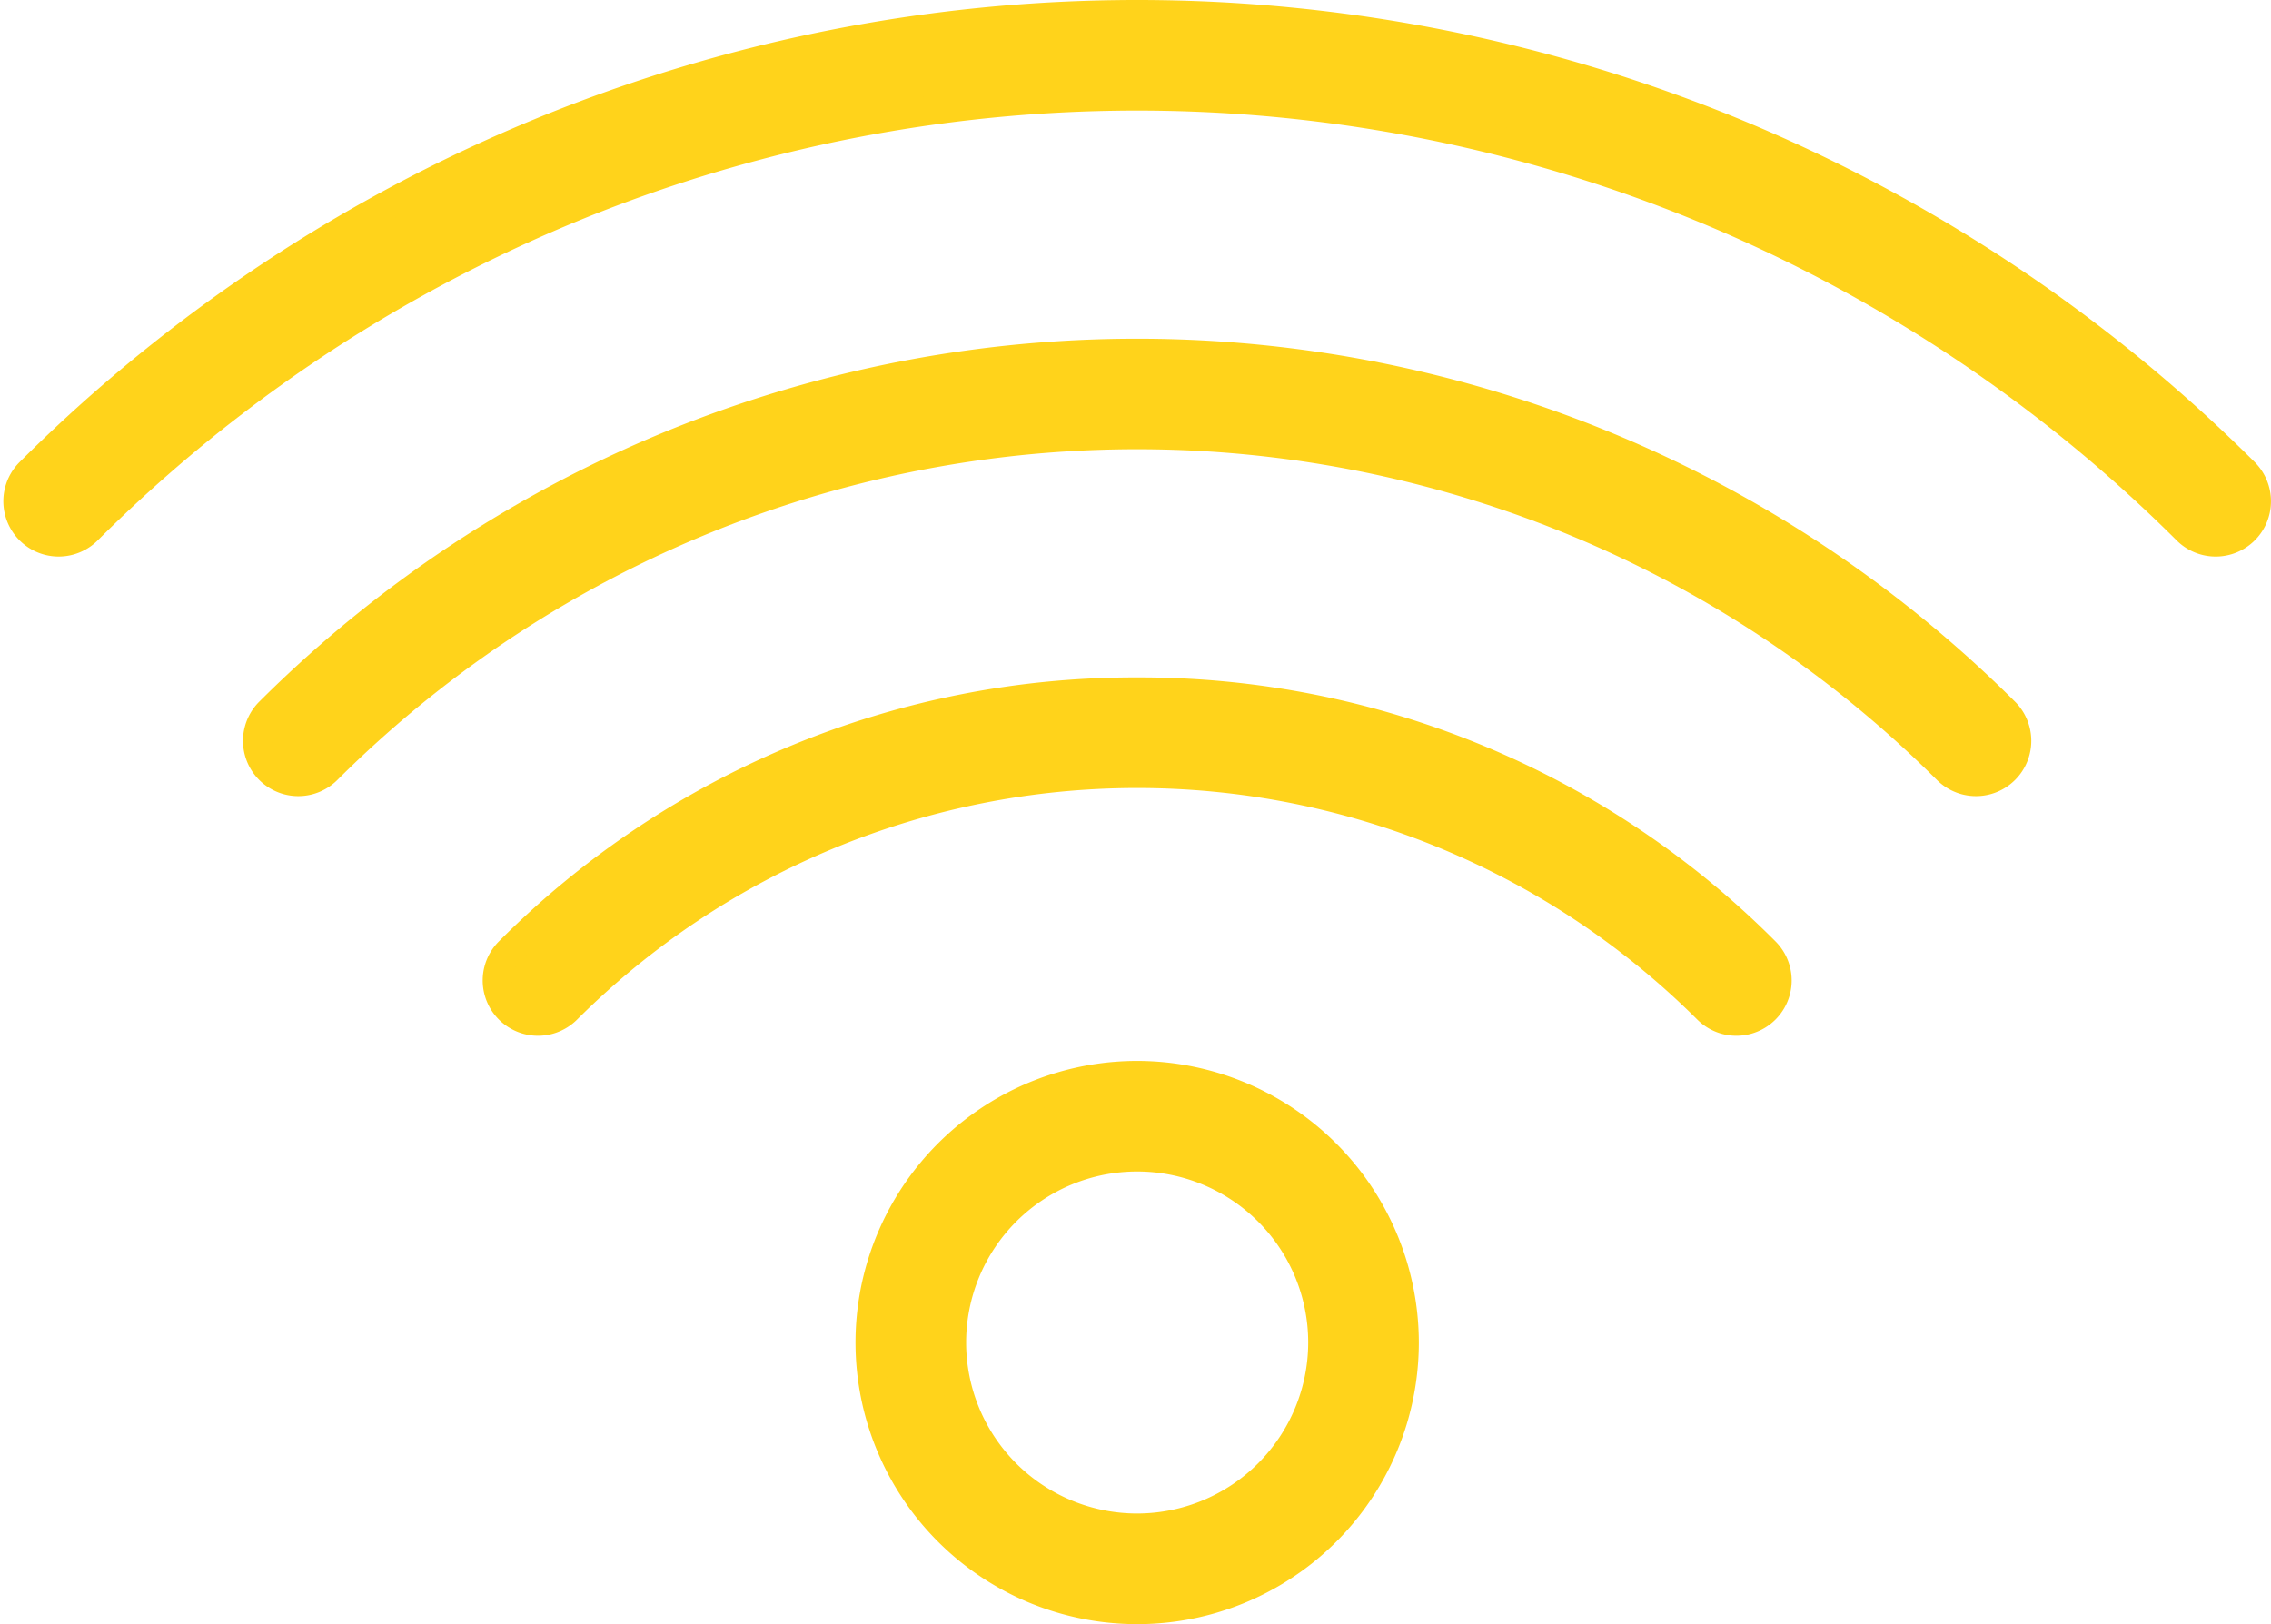
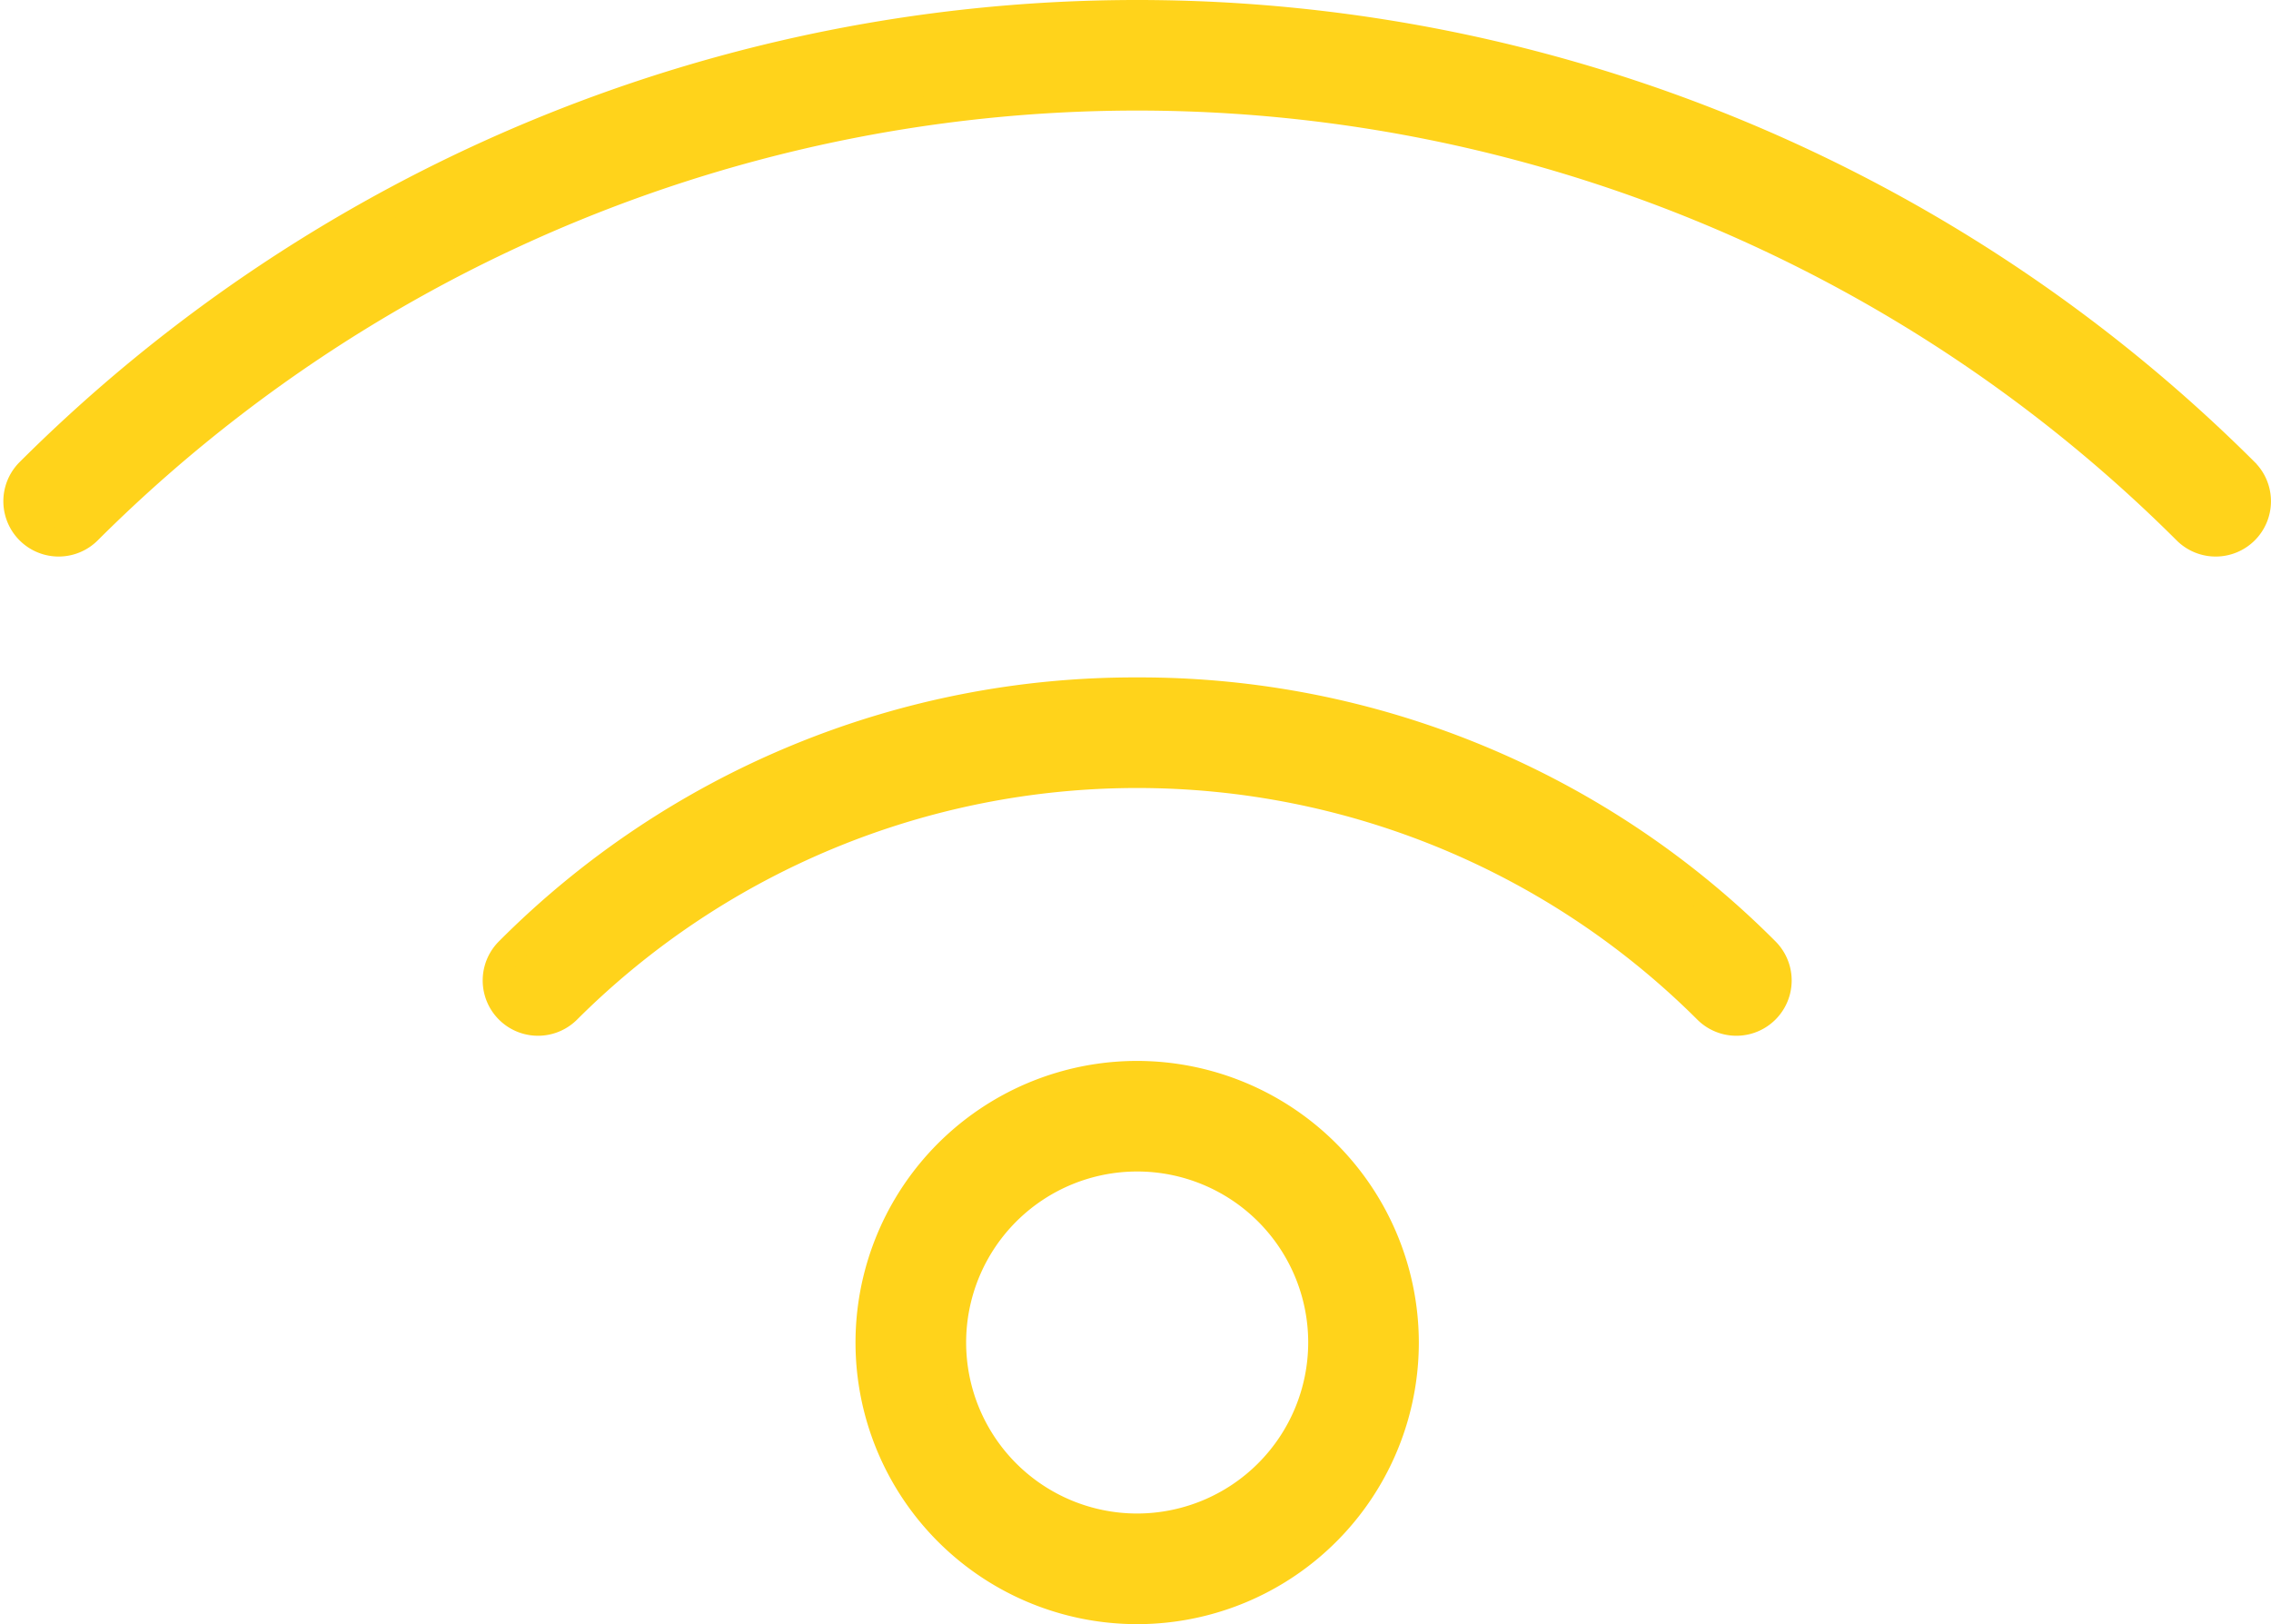
<svg xmlns="http://www.w3.org/2000/svg" xmlns:ns1="http://sodipodi.sourceforge.net/DTD/sodipodi-0.dtd" xmlns:ns2="http://www.inkscape.org/namespaces/inkscape" width="78.115" height="55.873" version="1.1" id="svg12" ns1:docname="wifi.svg" ns2:version="0.92.1 r15371">
  <ns1:namedview pagecolor="#ffffff" bordercolor="#666666" borderopacity="1" objecttolerance="10" gridtolerance="10" guidetolerance="10" ns2:pageopacity="0" ns2:pageshadow="2" ns2:window-width="1366" ns2:window-height="685" id="namedview14" showgrid="false" ns2:zoom="3.226013" ns2:cx="-14.569067" ns2:cy="27.936501" ns2:window-x="0" ns2:window-y="0" ns2:window-maximized="1" ns2:current-layer="svg12" />
  <defs id="defs4">
    <style id="style2">.a{fill:#ec3e75;stroke:#ec3e75}</style>
  </defs>
  <path class="a" d="M77.203 16.252a53.925 53.925 0 00-76.177 0 1.402 1.402 0 001.983 1.983 51.12 51.12 0 0172.212 0 1.401 1.401 0 101.983-1.981z" id="path6" style="fill:#ffd31b;fill-opacity:1;stroke:#ffd31b;stroke-opacity:1" />
-   <path class="a" d="M9.269 24.494a1.402 1.402 0 101.983 1.983 39.446 39.446 0 0155.724 0 1.402 1.402 0 101.983-1.983 42.256 42.256 0 00-59.69 0z" id="path8" style="fill:#ffd31b;fill-opacity:1;stroke:#ffd31b;stroke-opacity:1" />
  <path class="a" d="M39.114 23.804a30.346 30.346 0 00-21.6 8.934 1.402 1.402 0 001.983 1.983 27.778 27.778 0 0139.237 0 1.402 1.402 0 001.983-1.983 30.344 30.344 0 00-21.603-8.934zM39.115 36.997a9.188 9.188 0 109.188 9.184 9.2 9.2 0 00-9.188-9.184zm0 15.57a6.383 6.383 0 116.383-6.386 6.389 6.389 0 01-6.383 6.386z" id="path10" style="fill:#ffd31b;fill-opacity:1;stroke:#ffd31b;stroke-opacity:1" />
</svg>